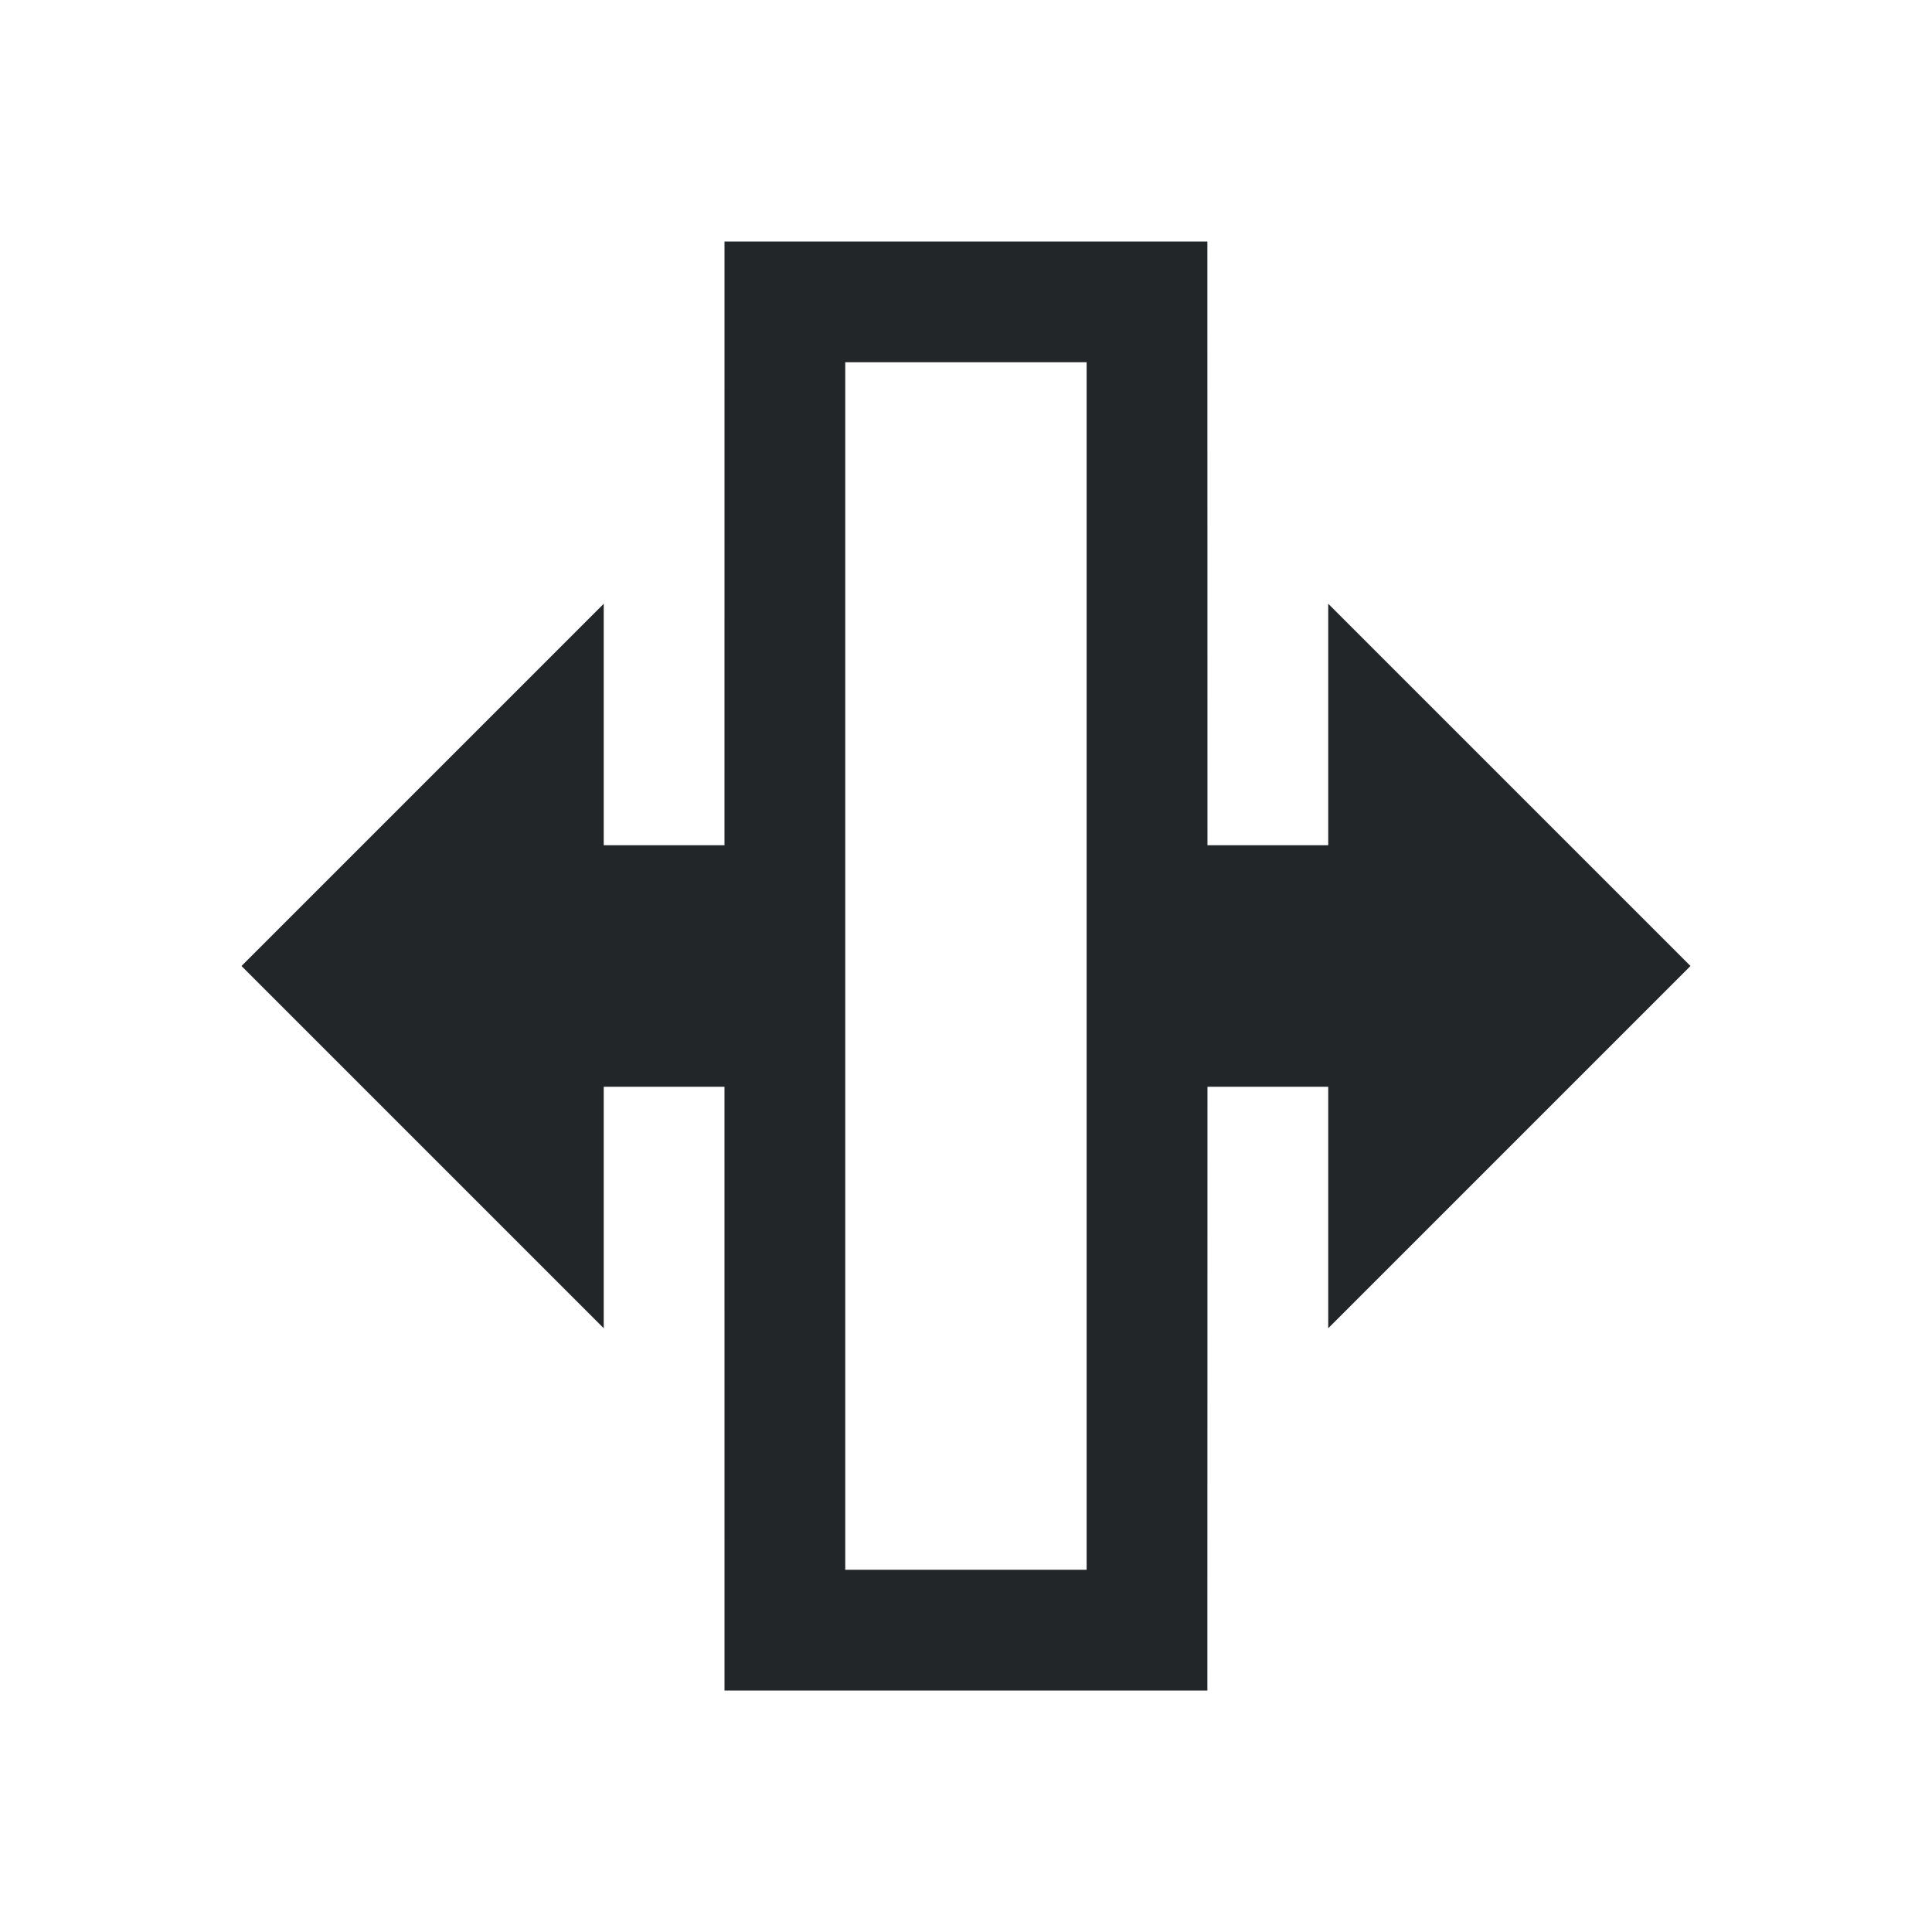
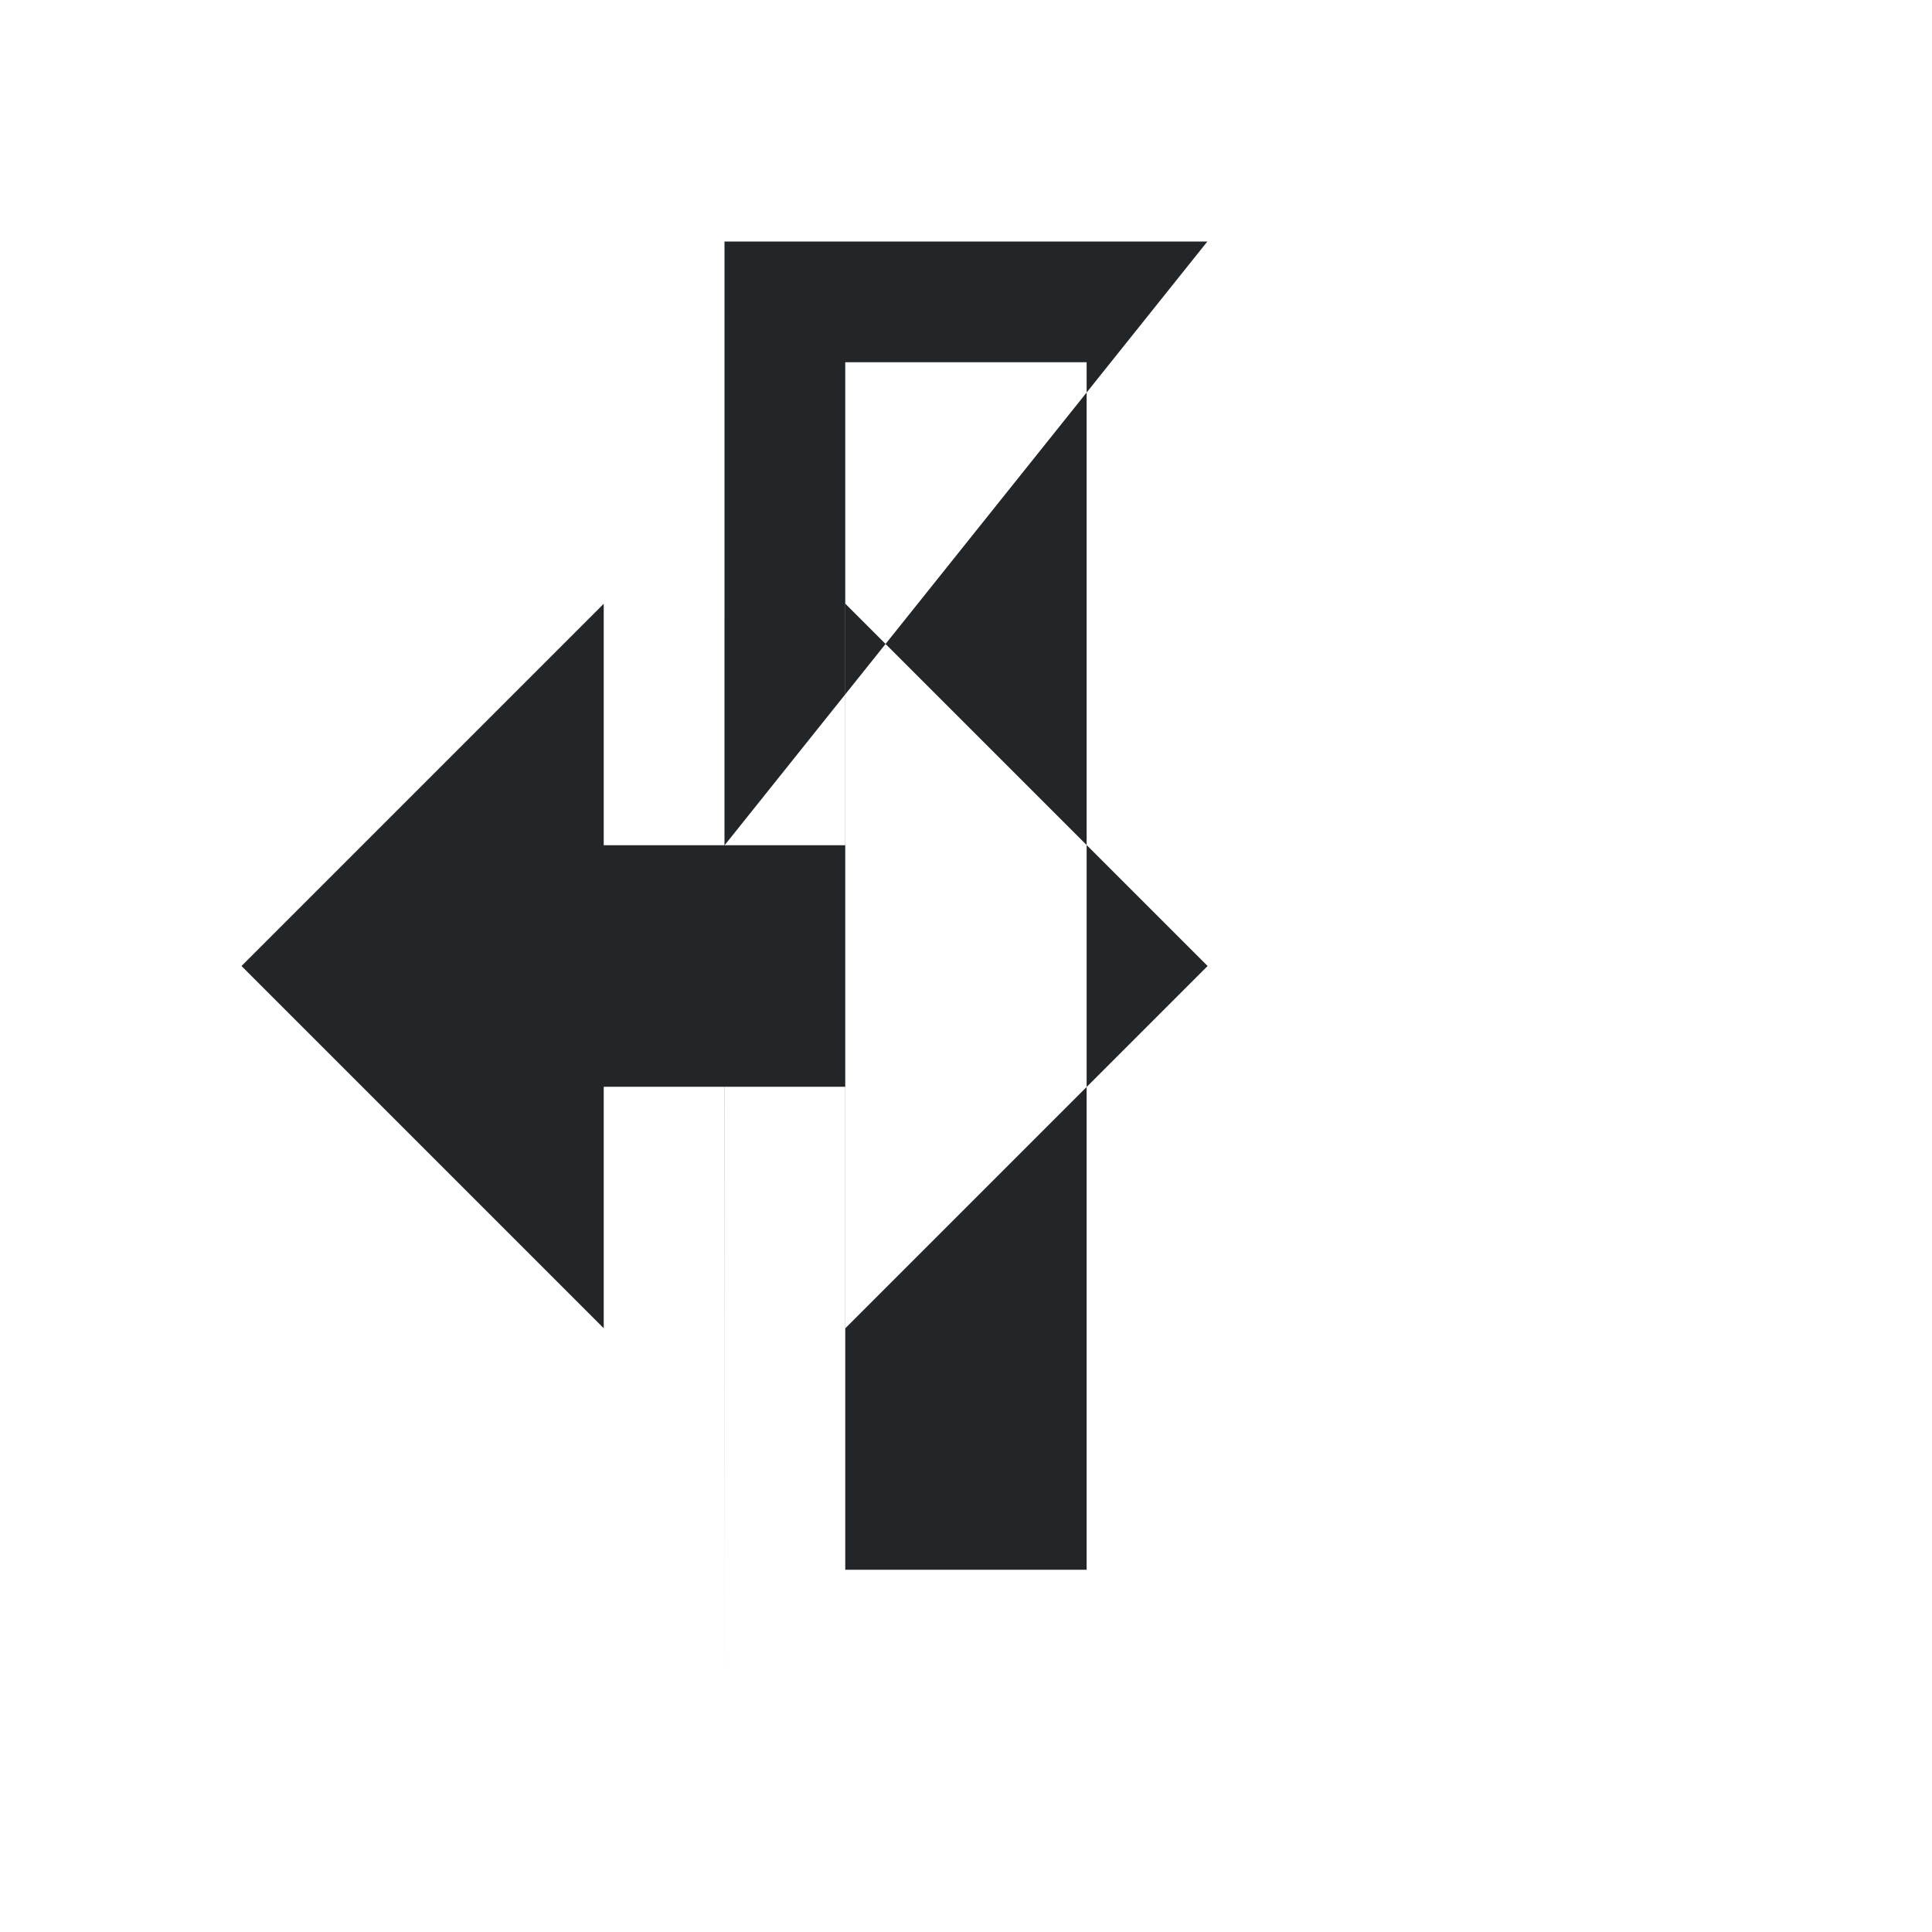
<svg xmlns="http://www.w3.org/2000/svg" version="1.1" viewBox="0 0 16 16">
  <defs>
    <style id="current-color-scheme" type="text/css">.ColorScheme-Text {
        color:#232629;
      }</style>
  </defs>
-   <path style="fill:currentColor;fill-opacity:1;stroke:none" class="ColorScheme-Text" d="m9.999 2h-3.999l-2.033e-4 5h-1v-2l-3 3 3 3v-2h1l2.033e-4 5h3.999l8e-4 -5h1v2l3-3-3-3v2h-1zm-2.999 1h1.999v10h-1.999z" />
+   <path style="fill:currentColor;fill-opacity:1;stroke:none" class="ColorScheme-Text" d="m9.999 2h-3.999l-2.033e-4 5h-1v-2l-3 3 3 3v-2h1l2.033e-4 5l8e-4 -5h1v2l3-3-3-3v2h-1zm-2.999 1h1.999v10h-1.999z" />
</svg>